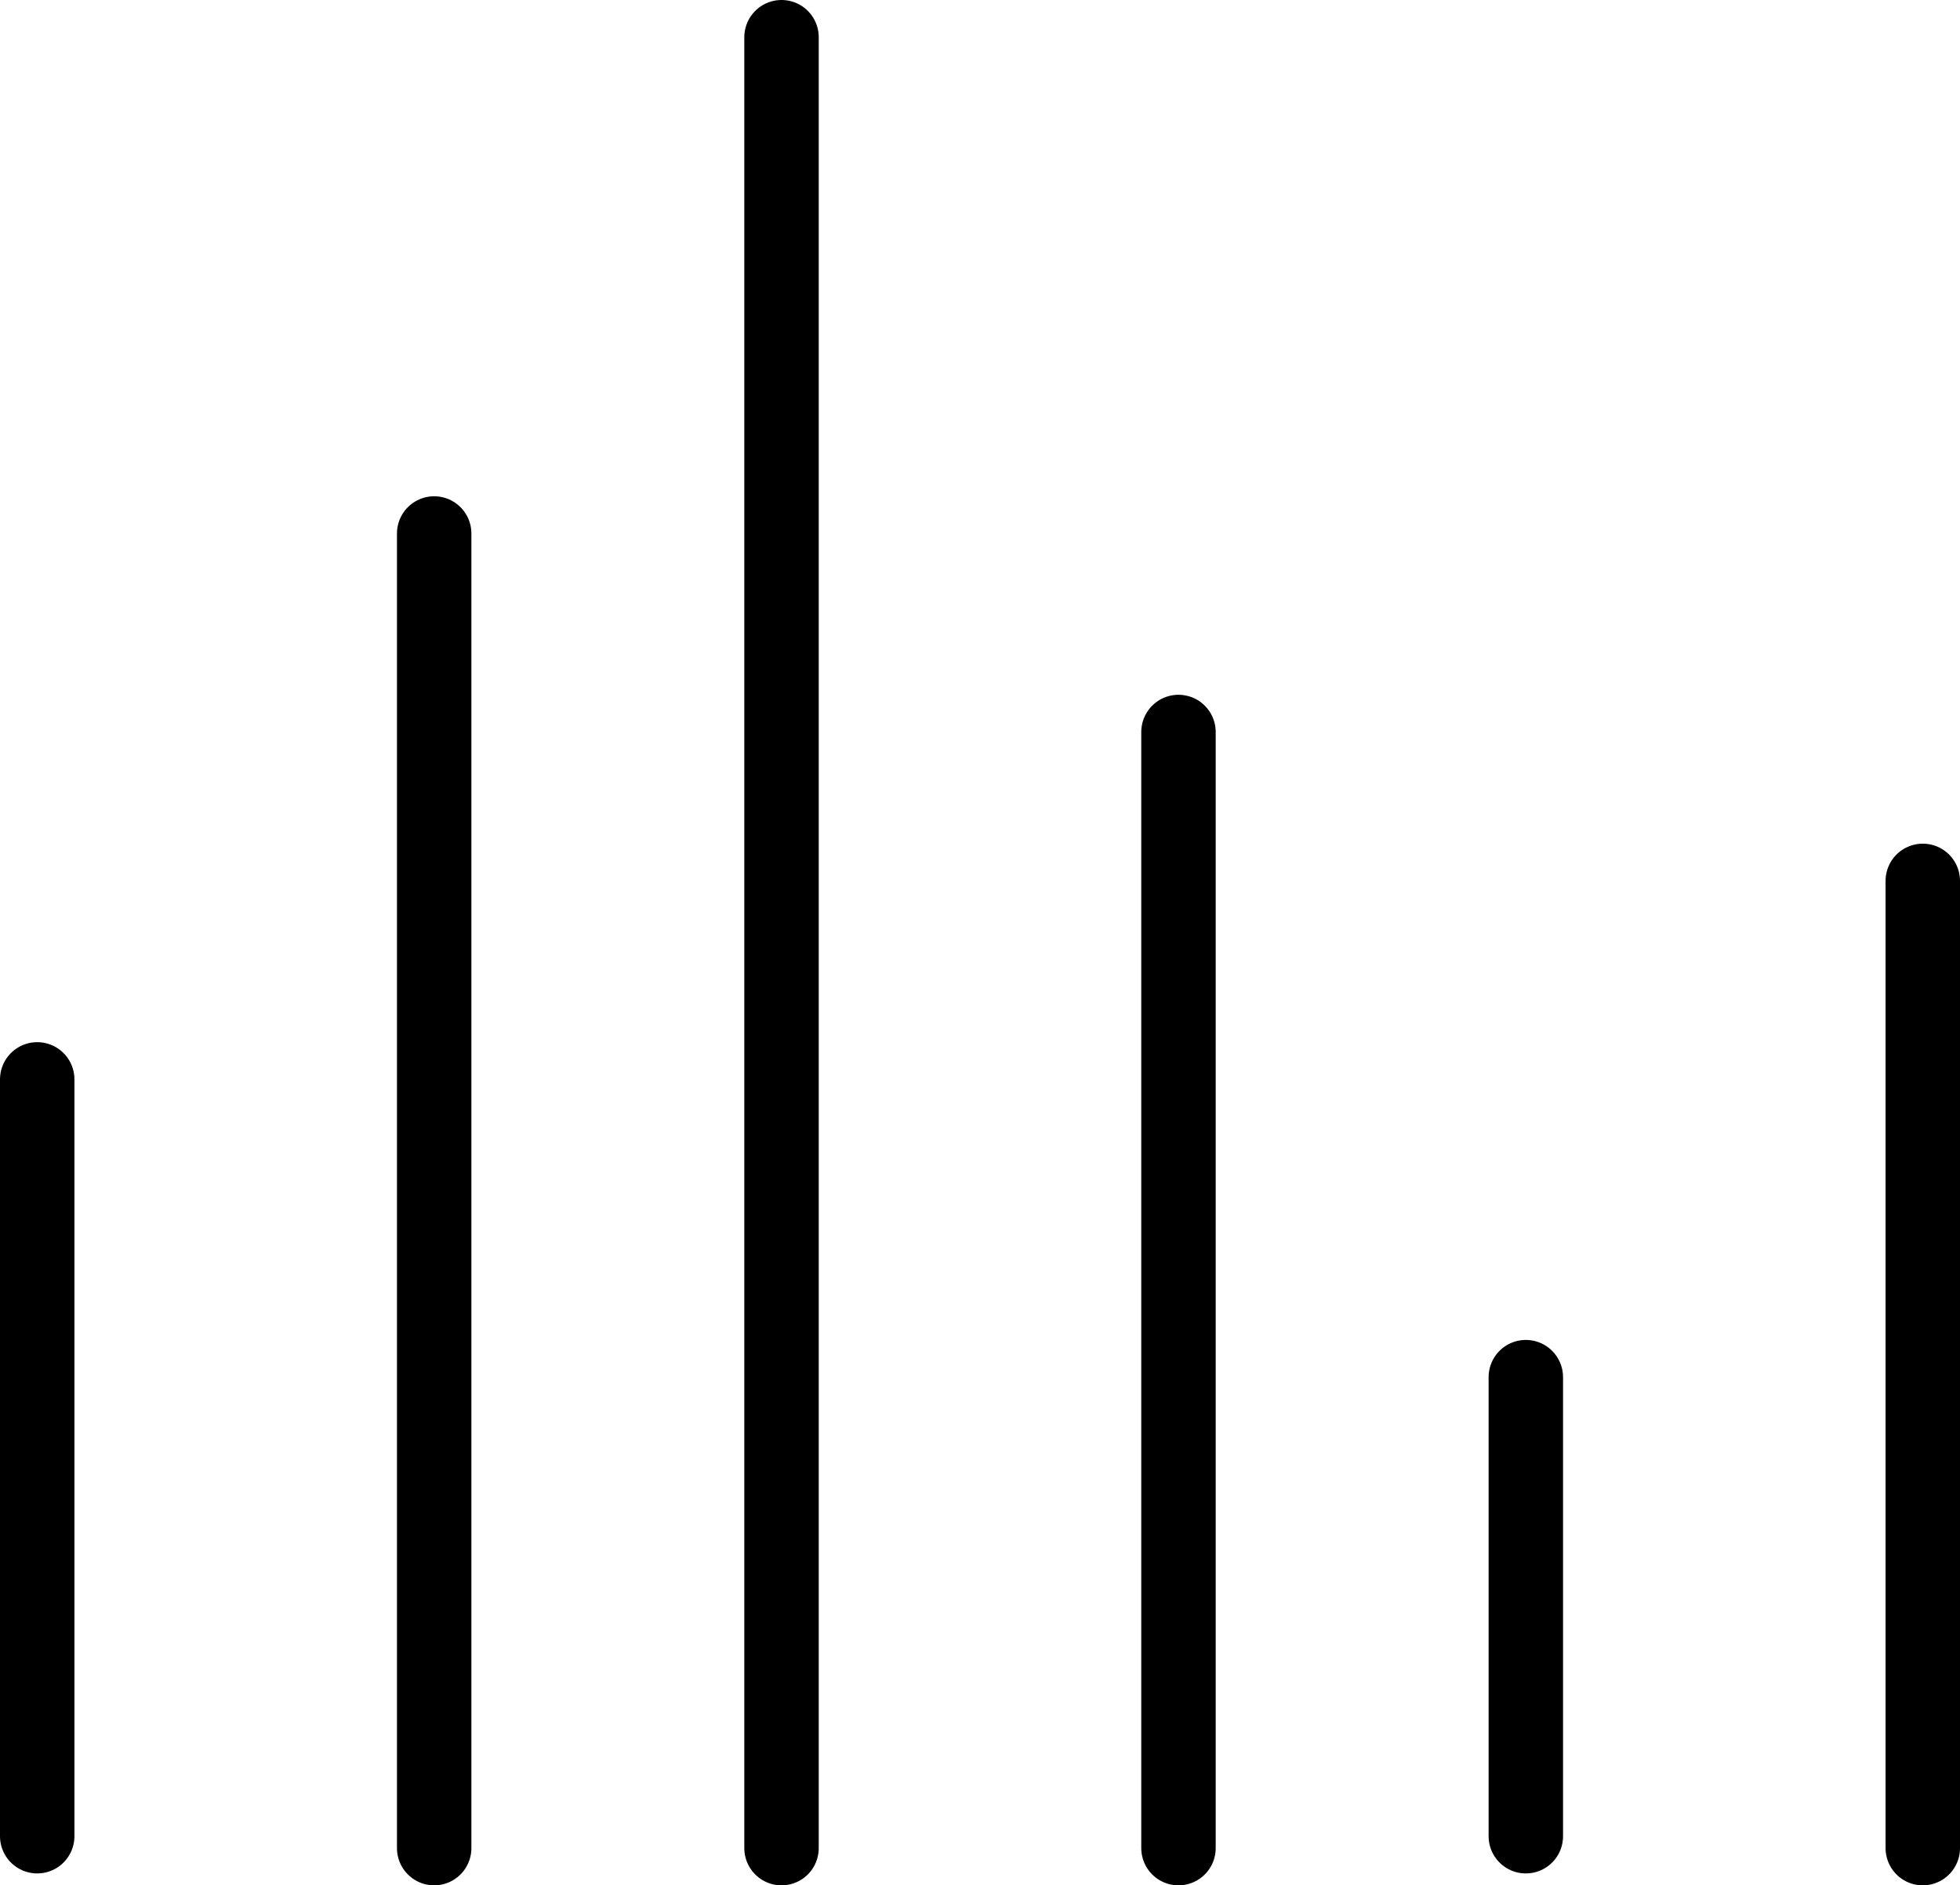
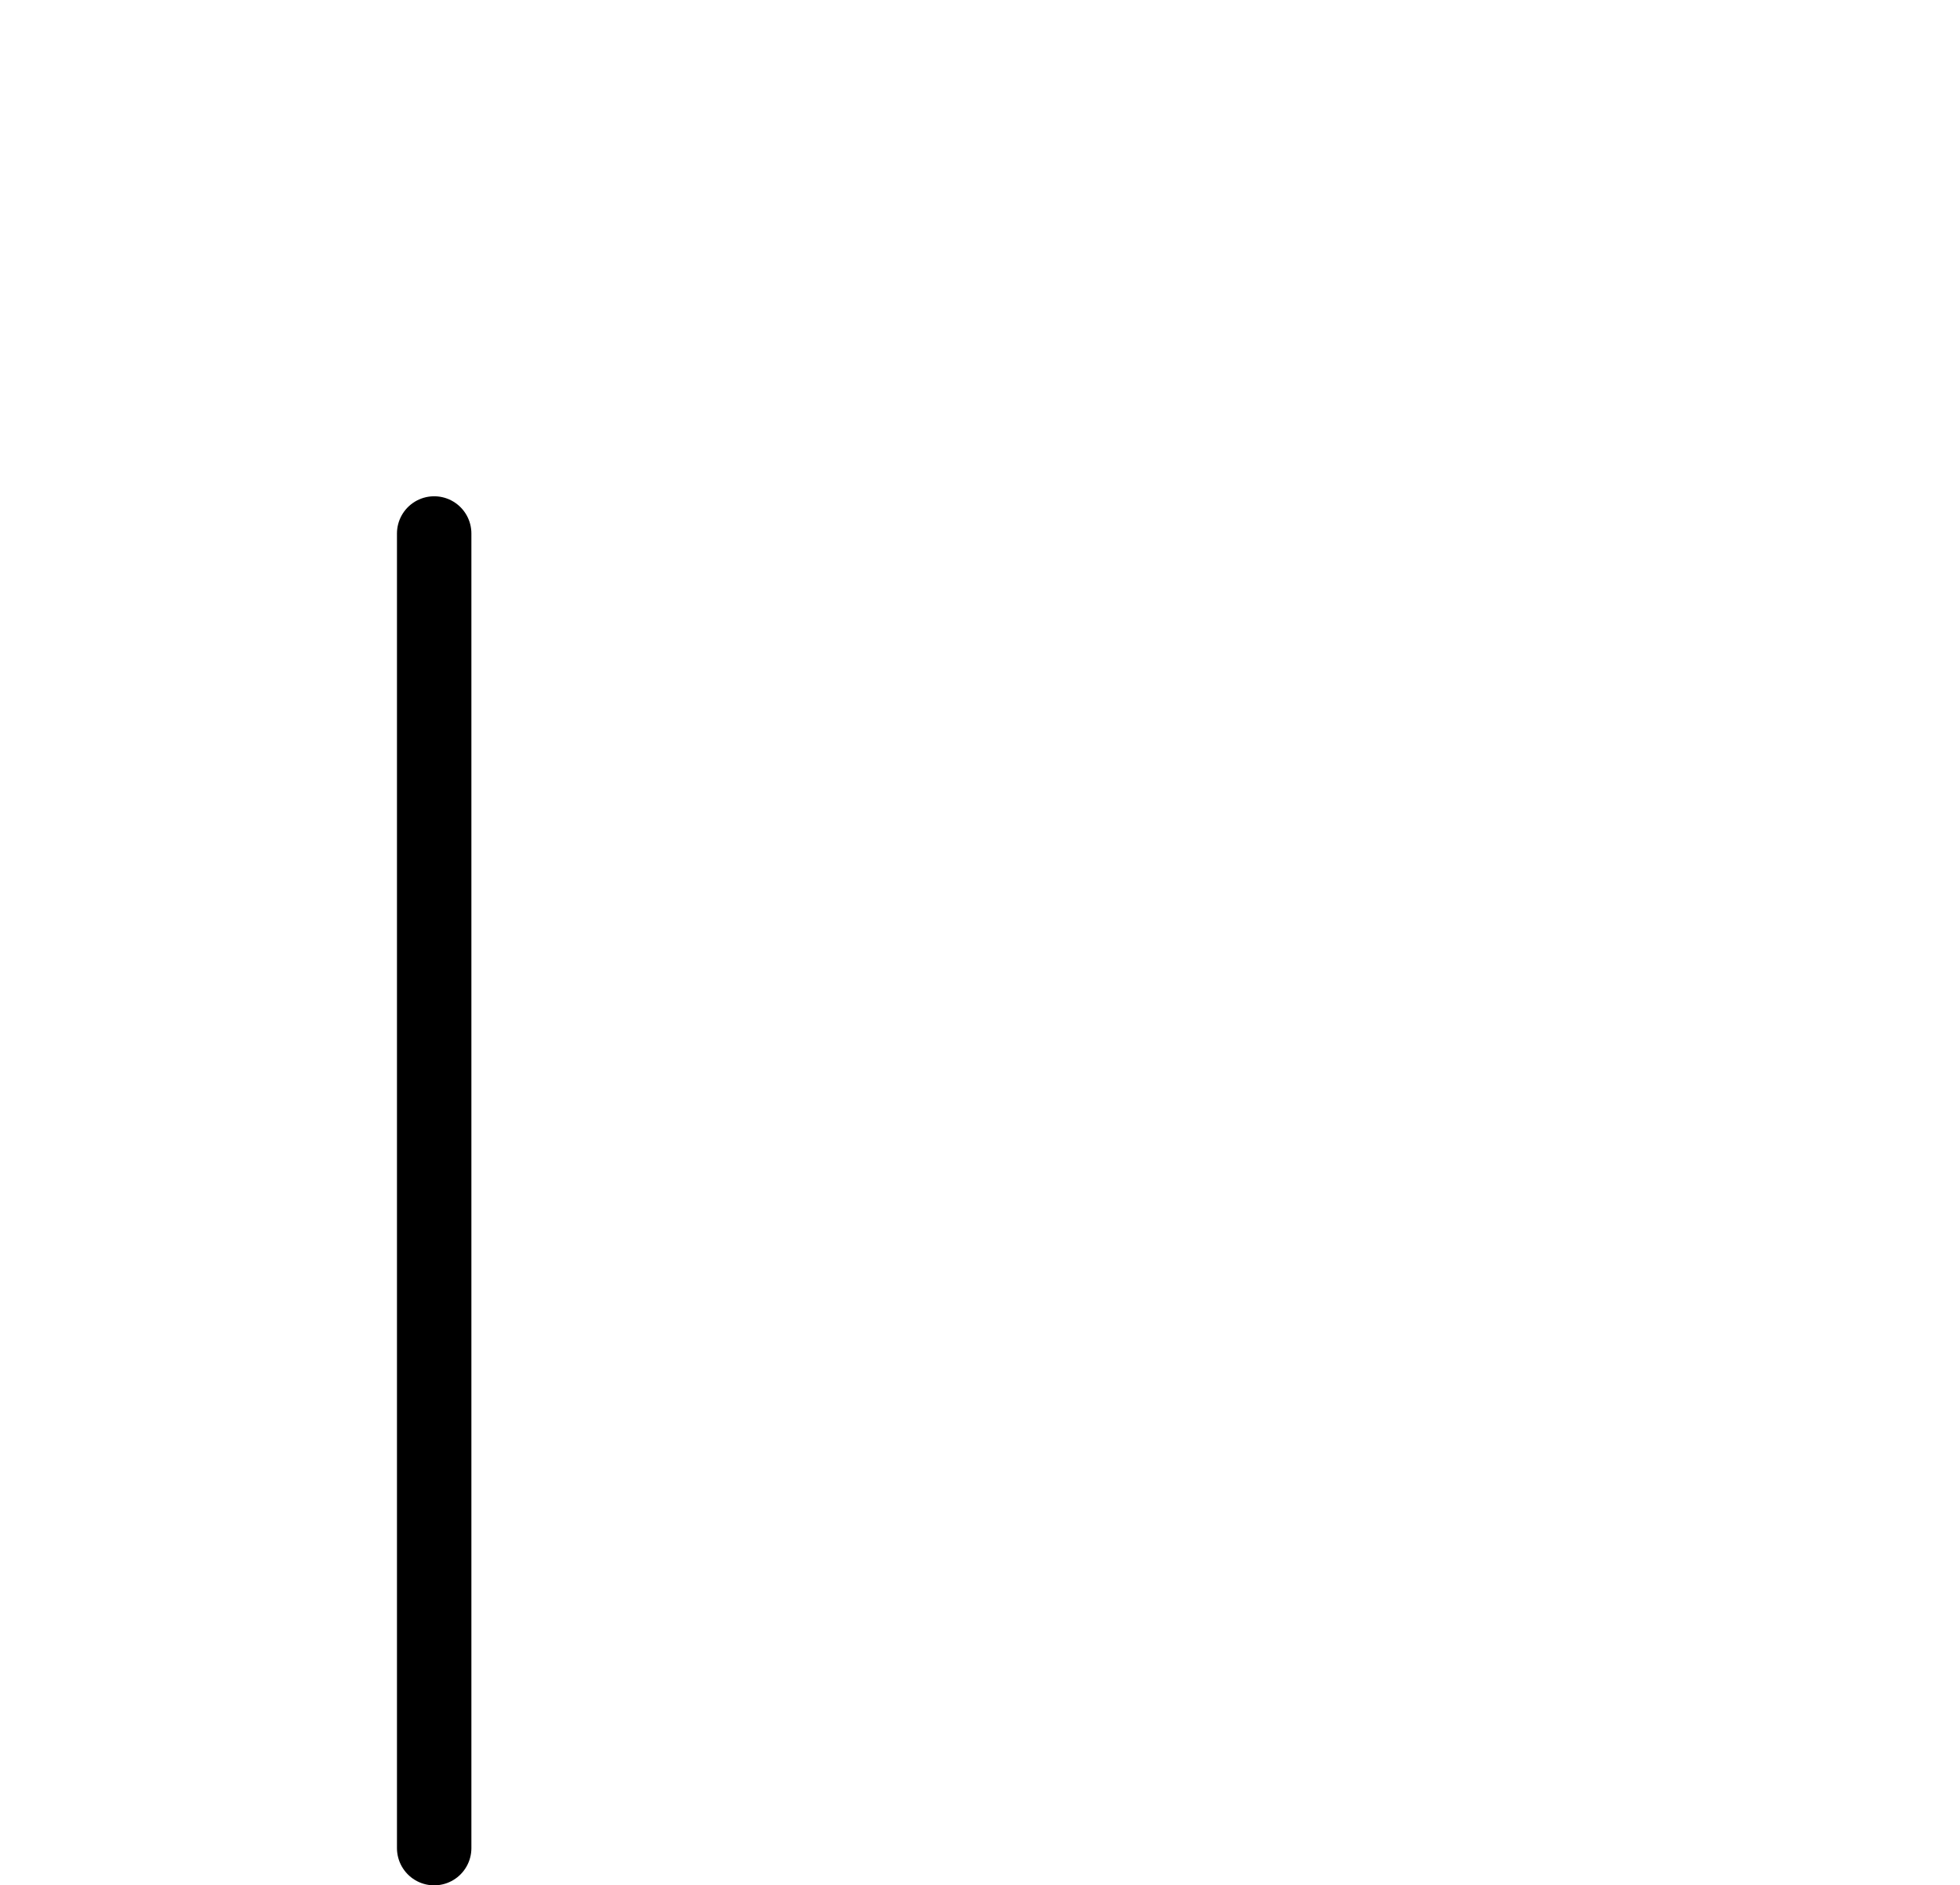
<svg xmlns="http://www.w3.org/2000/svg" id="Layer_1" data-name="Layer 1" viewBox="0 0 39.5 37.99">
  <defs>
    <style>.cls-1{fill:none;stroke:#000;stroke-linecap:round;stroke-width:1.5px;}</style>
  </defs>
  <g id="Group_2756" data-name="Group 2756">
-     <line id="Line_332" data-name="Line 332" class="cls-1" x1="0.75" y1="21.75" x2="0.75" y2="37" />
    <line id="Line_333" data-name="Line 333" class="cls-1" x1="8.75" y1="10.75" x2="8.75" y2="37.24" />
-     <line id="Line_334" data-name="Line 334" class="cls-1" x1="15.75" y1="0.75" x2="15.75" y2="37.24" />
-     <line id="Line_335" data-name="Line 335" class="cls-1" x1="23.75" y1="14.75" x2="23.75" y2="37.24" />
-     <line id="Line_336" data-name="Line 336" class="cls-1" x1="30.75" y1="27.75" x2="30.75" y2="37" />
-     <line id="Line_337" data-name="Line 337" class="cls-1" x1="38.75" y1="17.75" x2="38.75" y2="37.24" />
  </g>
</svg>